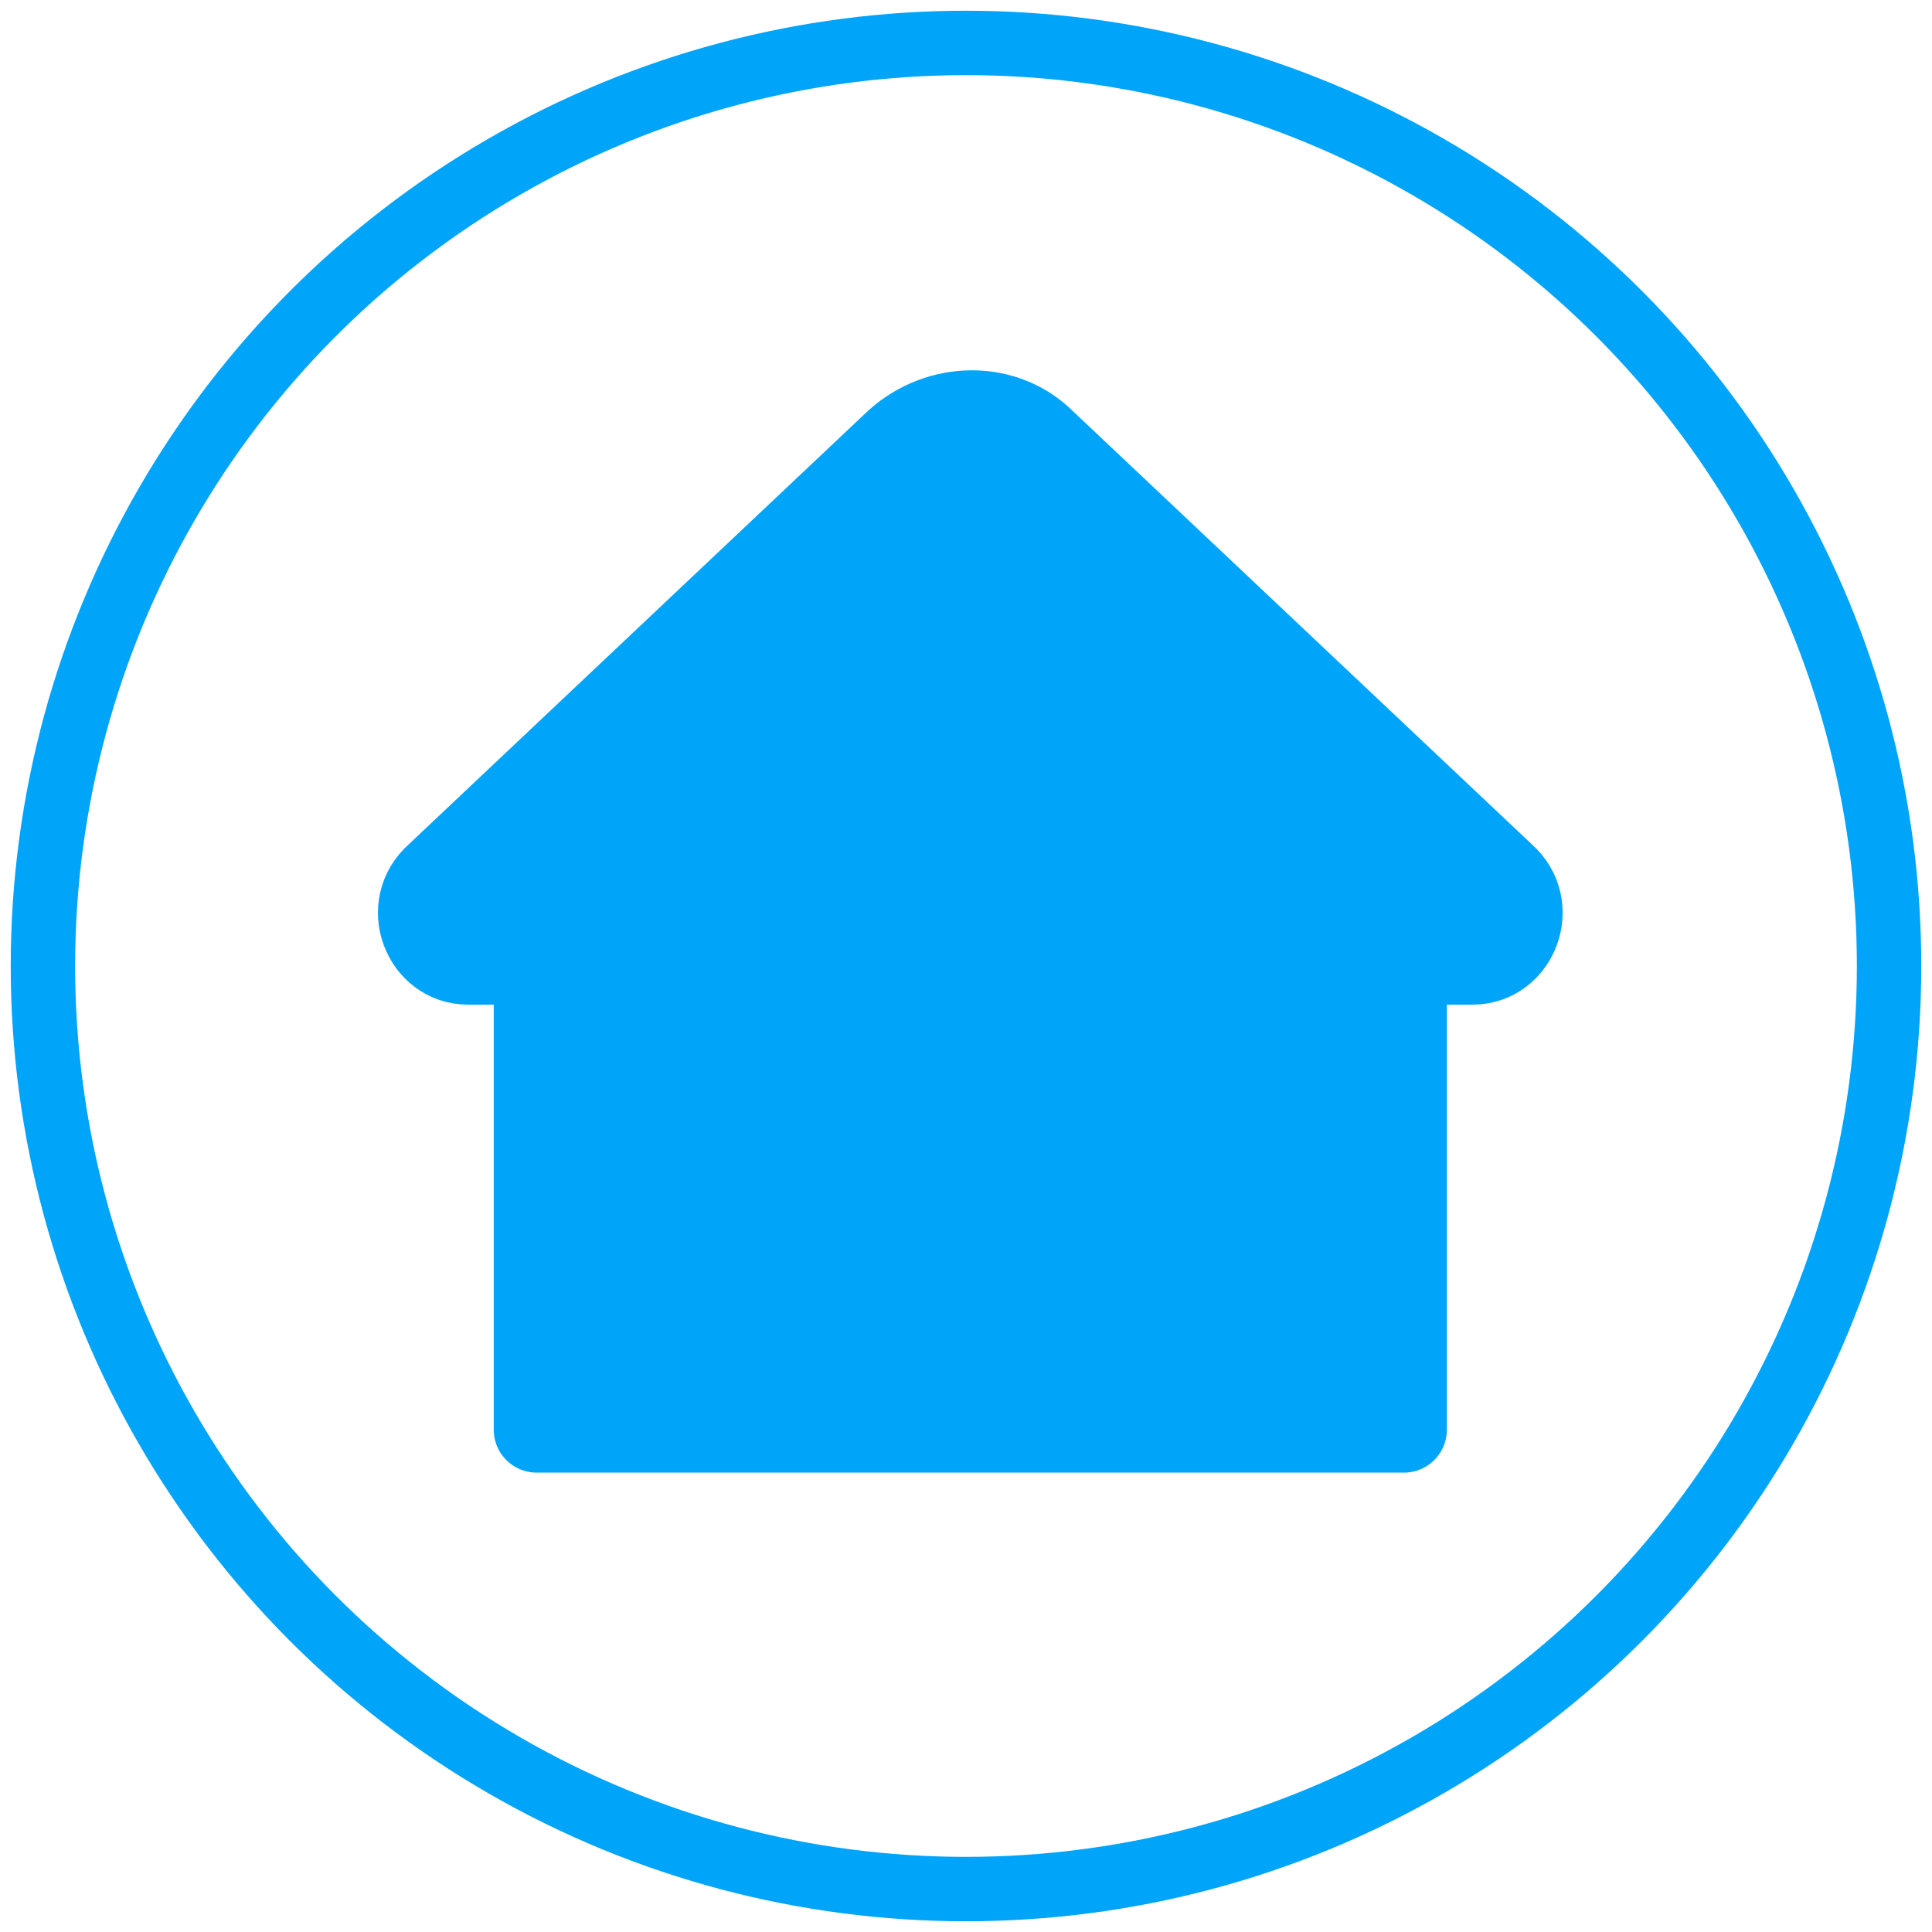
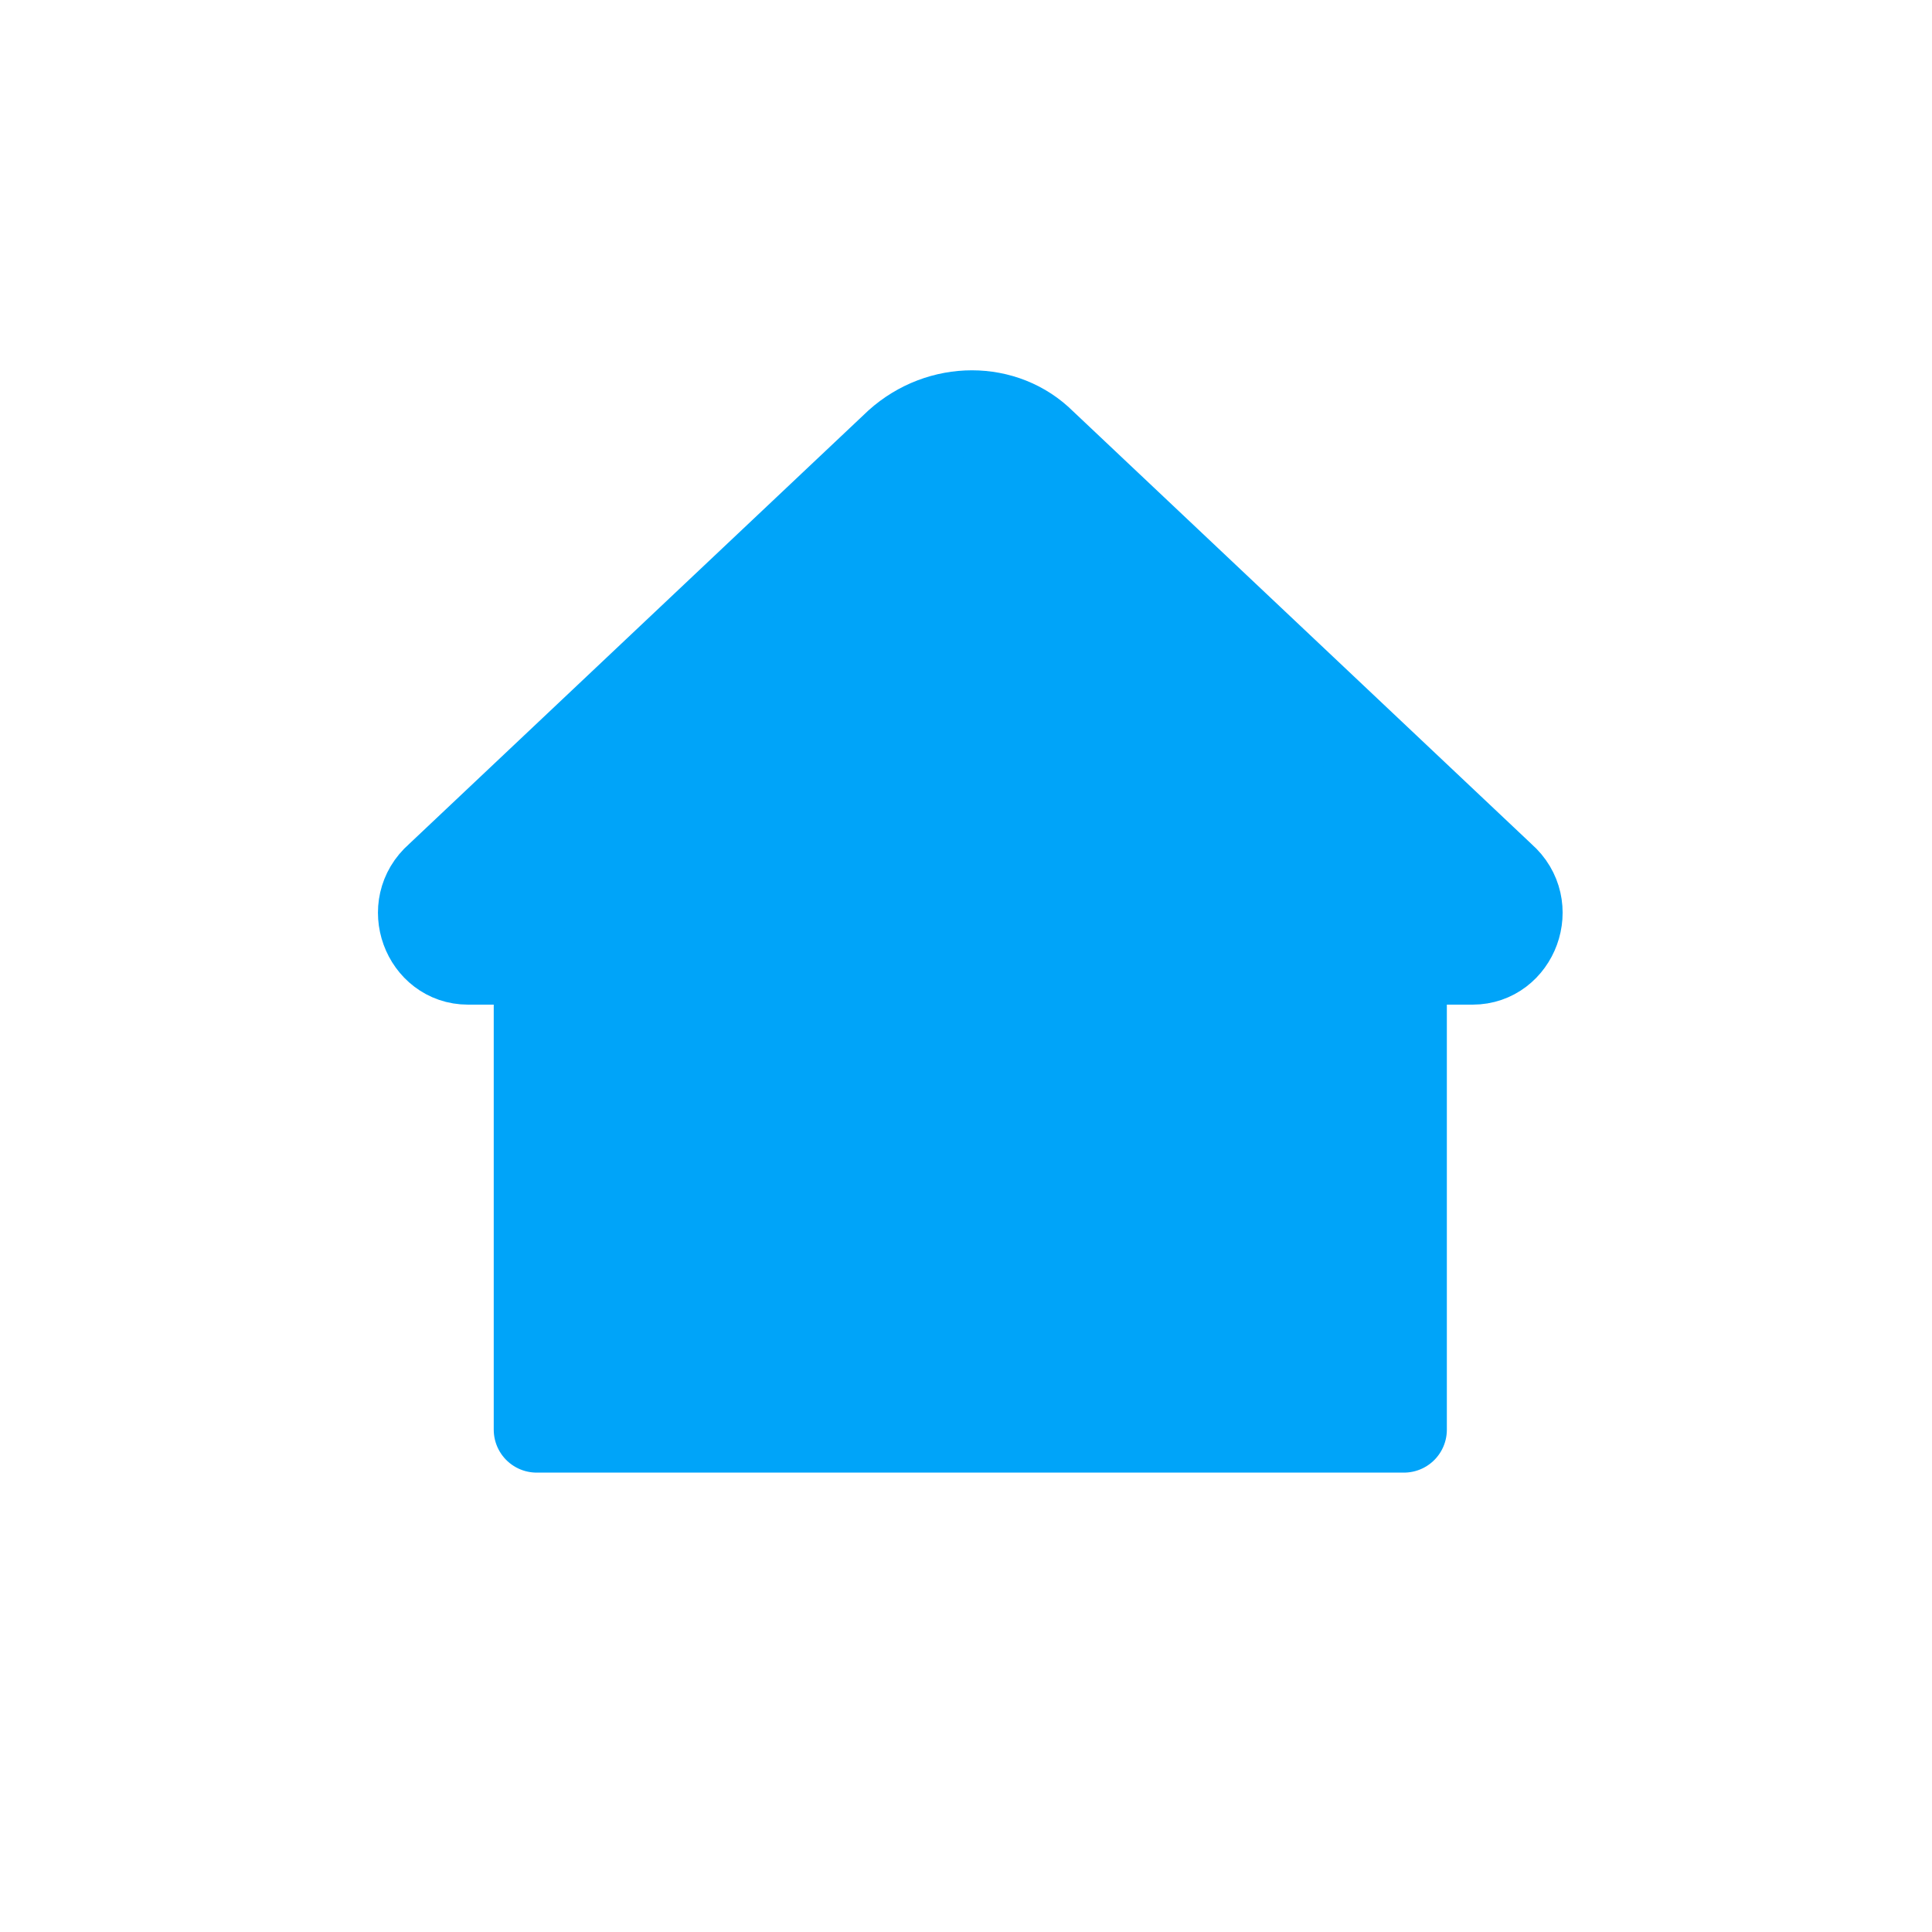
<svg xmlns="http://www.w3.org/2000/svg" id="Слой_1" x="0px" y="0px" viewBox="0 0 45 45" style="enable-background:new 0 0 45 45;" xml:space="preserve">
  <style type="text/css"> .st0{fill:none;stroke:#00A4F9;stroke-width:1.5;} .st1{display:none;} .st2{display:inline;fill:#00A4F9;} .st3{fill:#00A4F9;stroke:#00A4F9;stroke-width:2;stroke-linecap:round;stroke-linejoin:round;stroke-miterlimit:10;} </style>
-   <circle class="st0" cx="22.5" cy="22.5" r="21.5" />
  <g>
    <g class="st1">
-       <path class="st2" d="M22.5,28.9c-3.2,0-5.7-2.6-5.7-5.7s2.6-5.7,5.7-5.7s5.7,2.6,5.7,5.7l0,0C28.2,26.3,25.7,28.9,22.5,28.9z M22.5,18.1c-2.8,0-5,2.2-5,5s2.2,5,5,5s5-2.2,5-5C27.5,20.4,25.2,18.1,22.5,18.1z" />
      <path class="st2" d="M22.5,28.9c-1.5,0-2.3-3-2.3-5.7s0.8-5.7,2.3-5.7s2.3,3,2.3,5.7S24,28.9,22.5,28.9z M22.5,18.1 c-0.6,0-1.5,1.9-1.5,5c0,1.4,0.2,2.7,0.5,3.7c0.3,0.8,0.7,1.3,1,1.3c0.6,0,1.5-1.9,1.5-5c0-1.4-0.2-2.7-0.5-3.7 C23.2,18.7,22.8,18.1,22.5,18.1z" />
      <path class="st2" d="M27.9,23.5H17.1c-0.2,0-0.4-0.2-0.4-0.4s0.2-0.4,0.4-0.4h10.7c0.2,0,0.4,0.2,0.4,0.4S28.1,23.5,27.9,23.5z" />
      <path class="st2" d="M27.3,21.1h-9.6c-0.2,0-0.4-0.2-0.4-0.4s0.2-0.4,0.4-0.4h9.6c0.2,0,0.4,0.2,0.4,0.4S27.5,21.1,27.3,21.1 L27.3,21.1z" />
      <path class="st2" d="M27.3,25.9h-9.6c-0.2,0-0.4-0.2-0.4-0.4s0.2-0.4,0.4-0.4h9.6c0.2,0,0.4,0.2,0.4,0.4S27.5,25.9,27.3,25.9 L27.3,25.9z" />
    </g>
    <path id="XMLID_1_" class="st3" d="M32.5,33.3h-20V22.4h-1.6c-1,0-1.5-1.3-0.7-2l10.7-10.1c1-0.9,2.5-0.9,3.4,0l10.7,10.1 c0.8,0.7,0.3,2-0.7,2h-1.6V33.3z" />
  </g>
</svg>